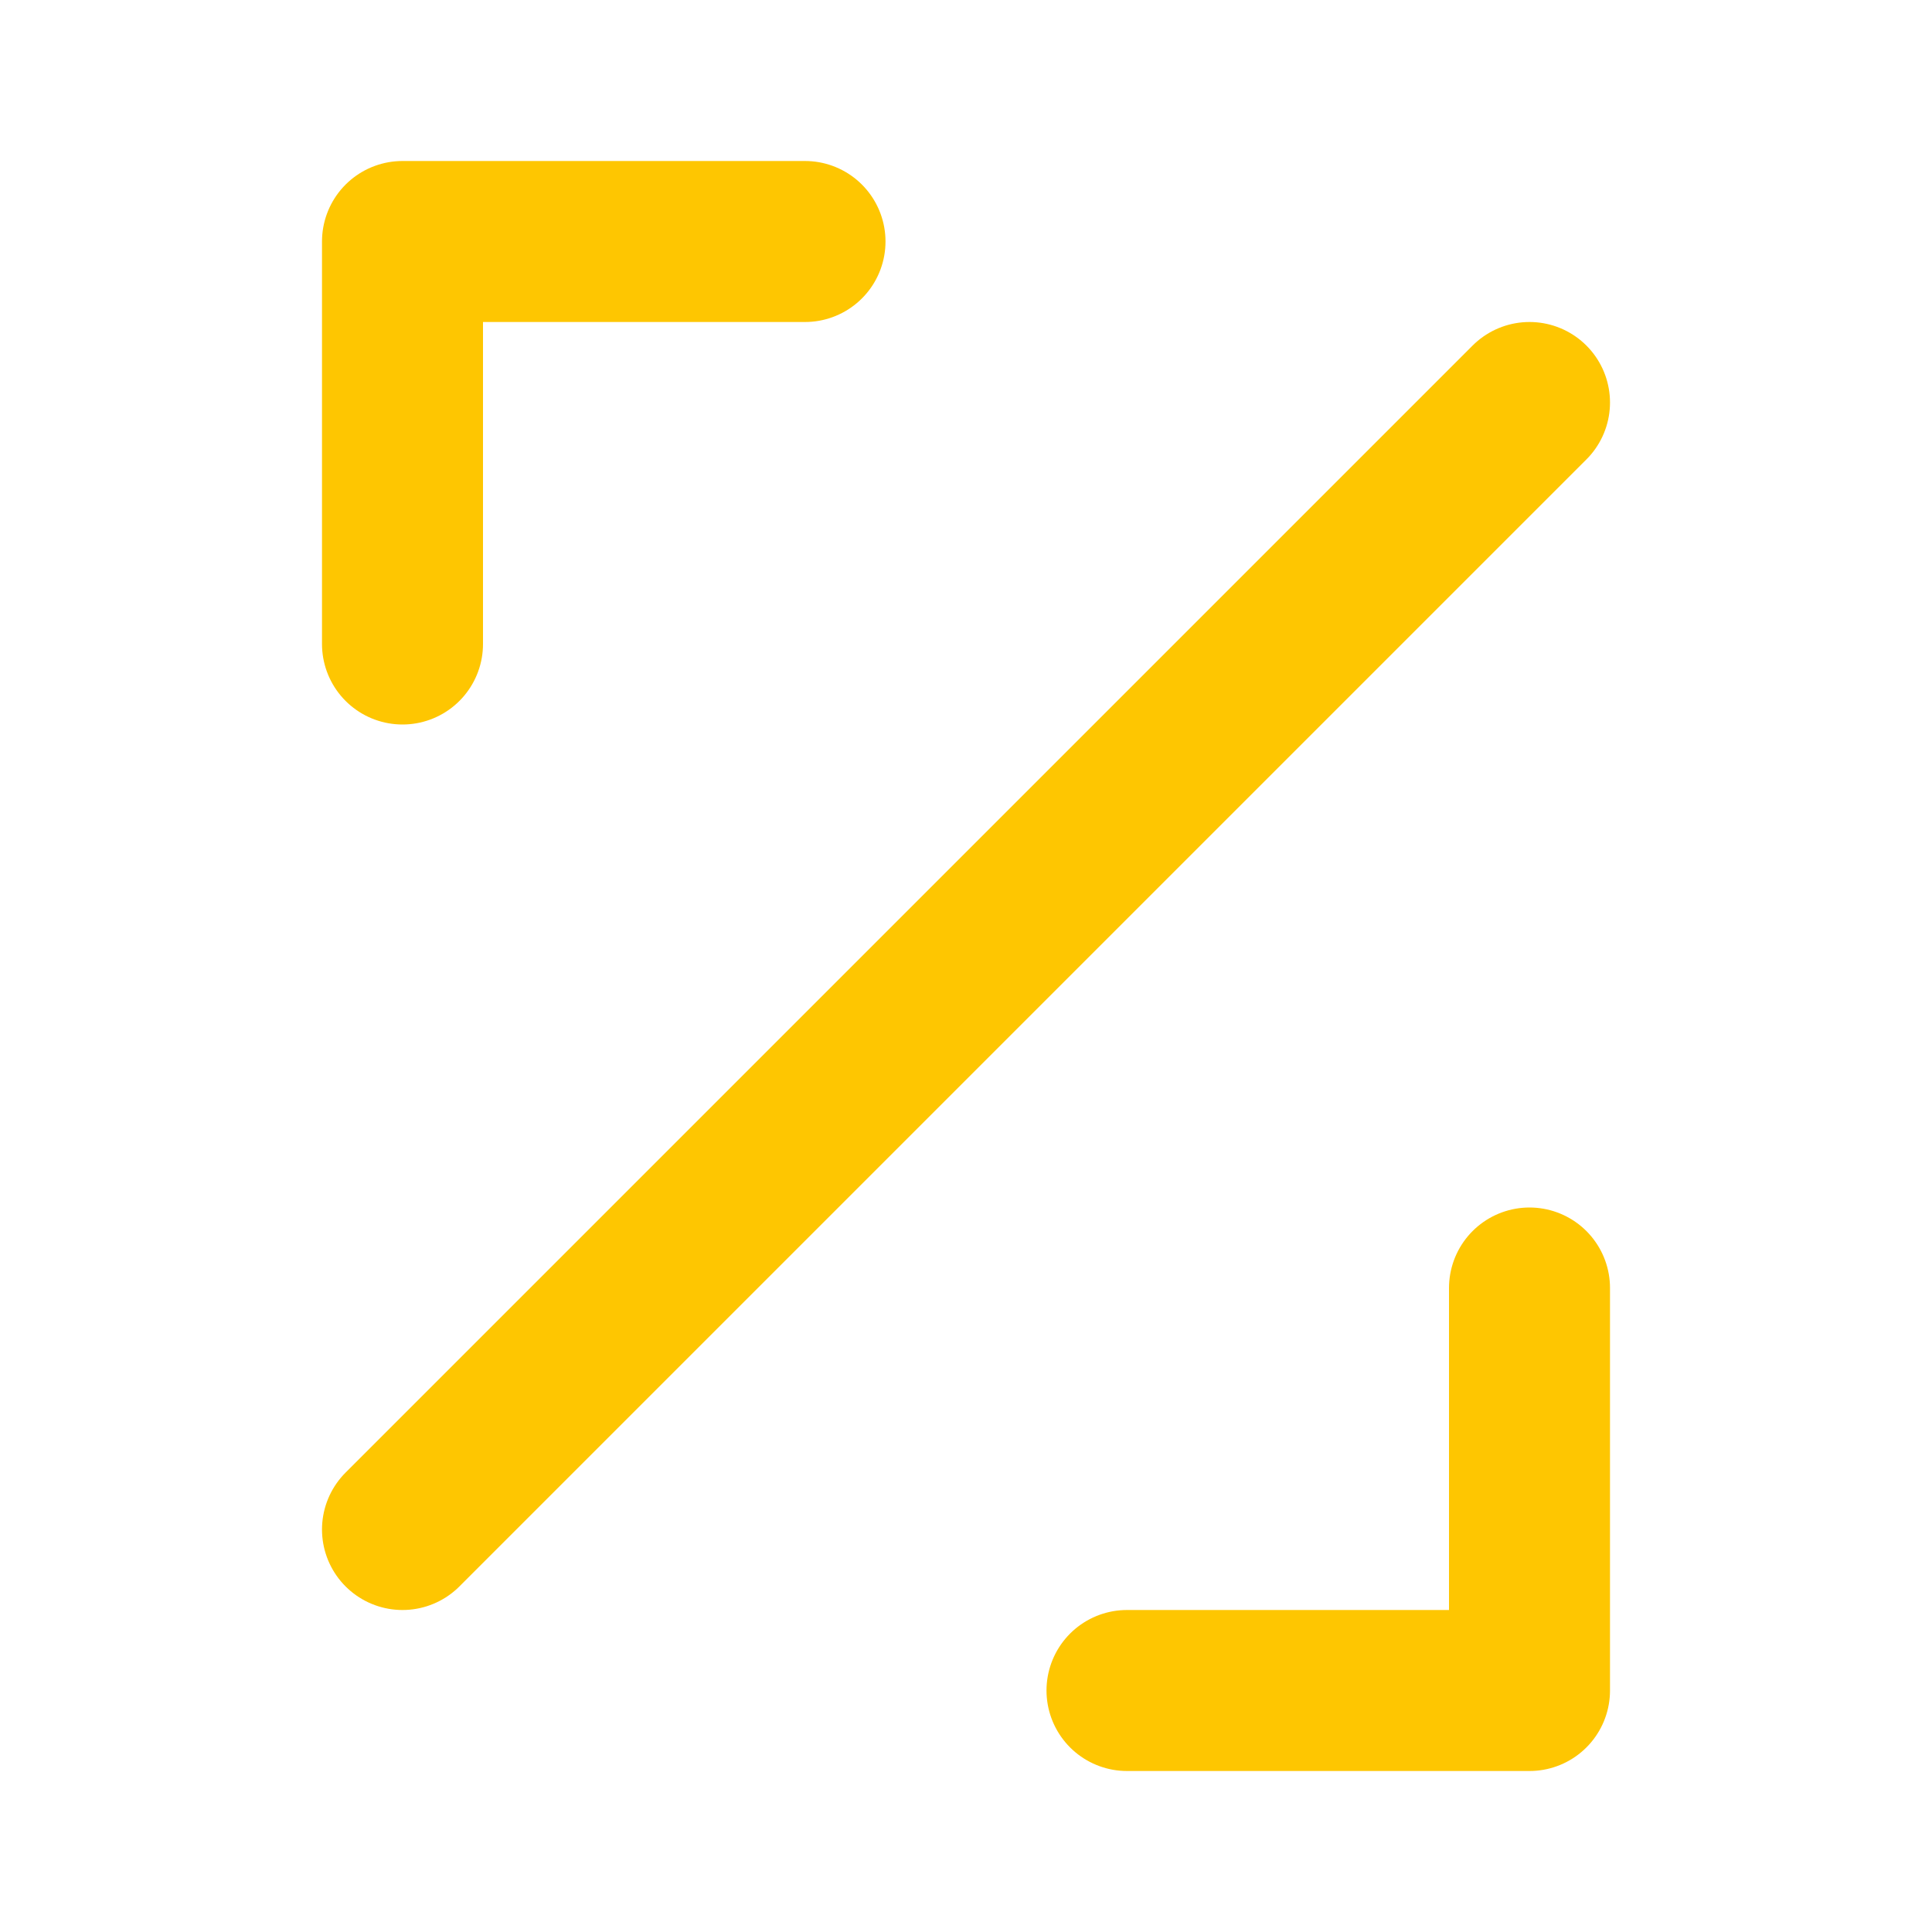
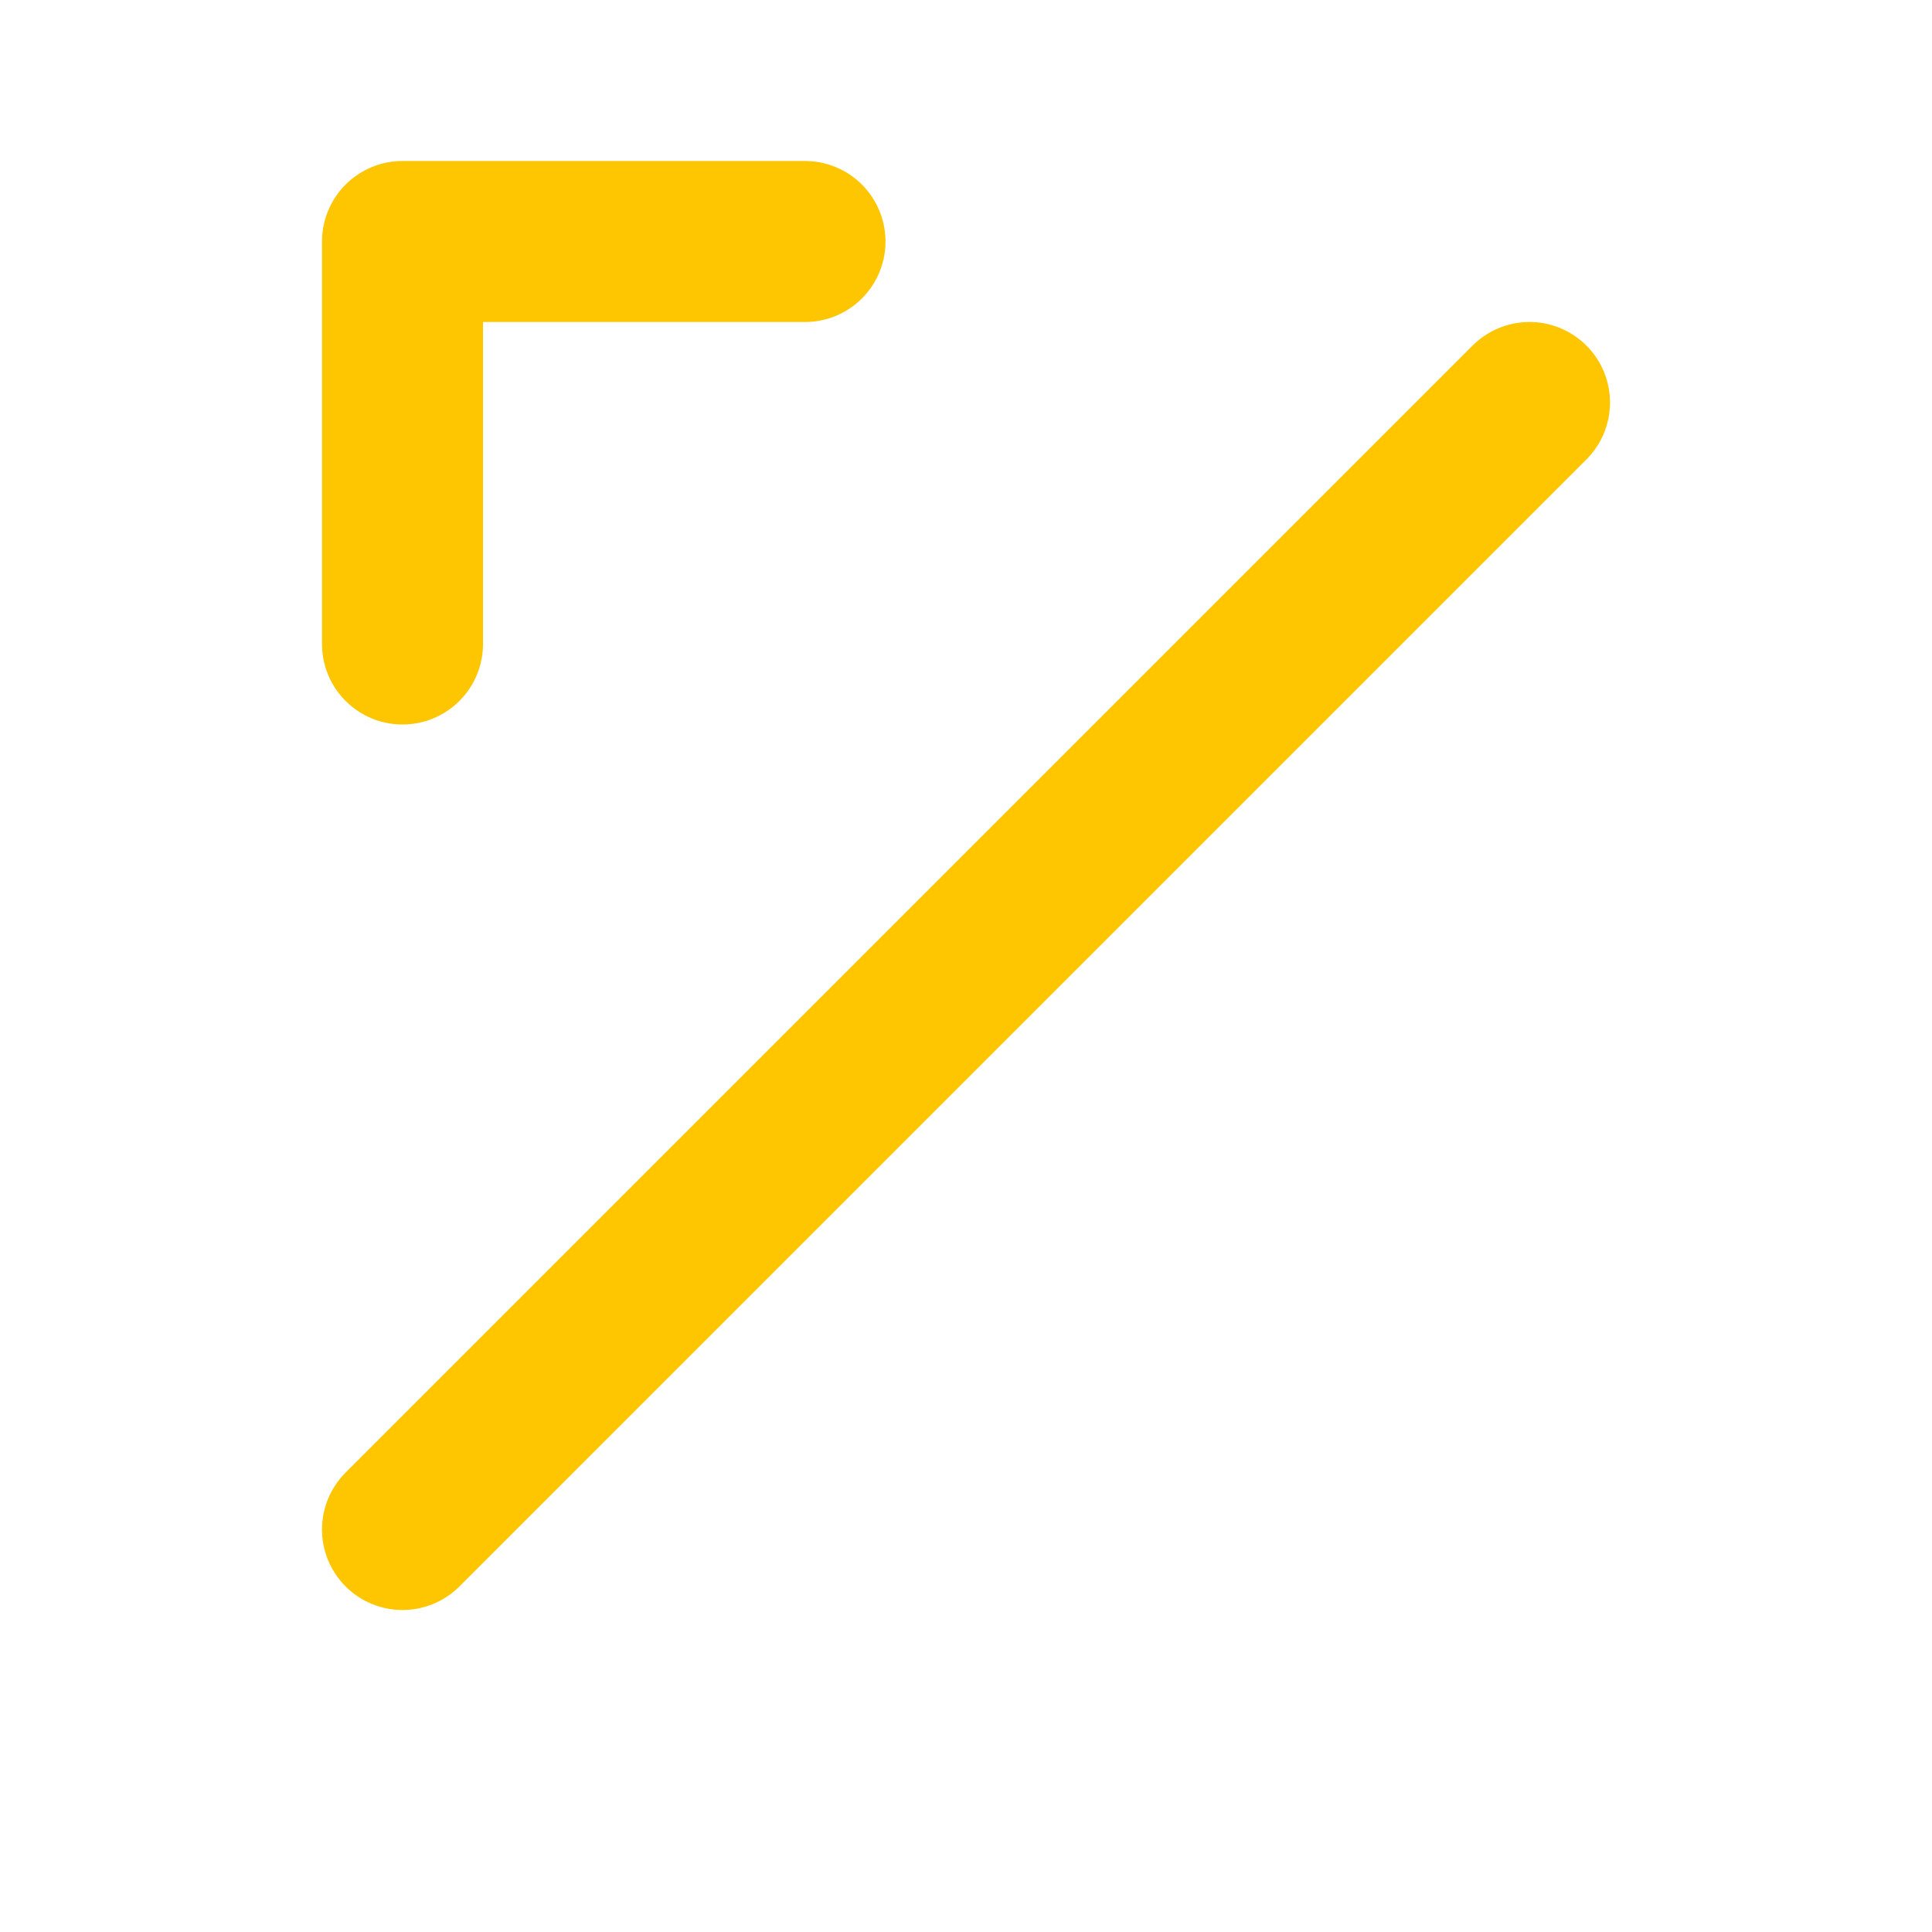
<svg xmlns="http://www.w3.org/2000/svg" width="64" height="64" viewBox="0 0 24 24" fill="none">
  <path d="M10 3H5V8" stroke="#FEC601" stroke-width="2" stroke-linecap="round" stroke-linejoin="round" />
-   <path d="M14 21H19V16" stroke="#FEC601" stroke-width="2" stroke-linecap="round" stroke-linejoin="round" />
  <path d="M5 19L19 5" stroke="#FEC601" stroke-width="2" stroke-linecap="round" stroke-linejoin="round" />
</svg>